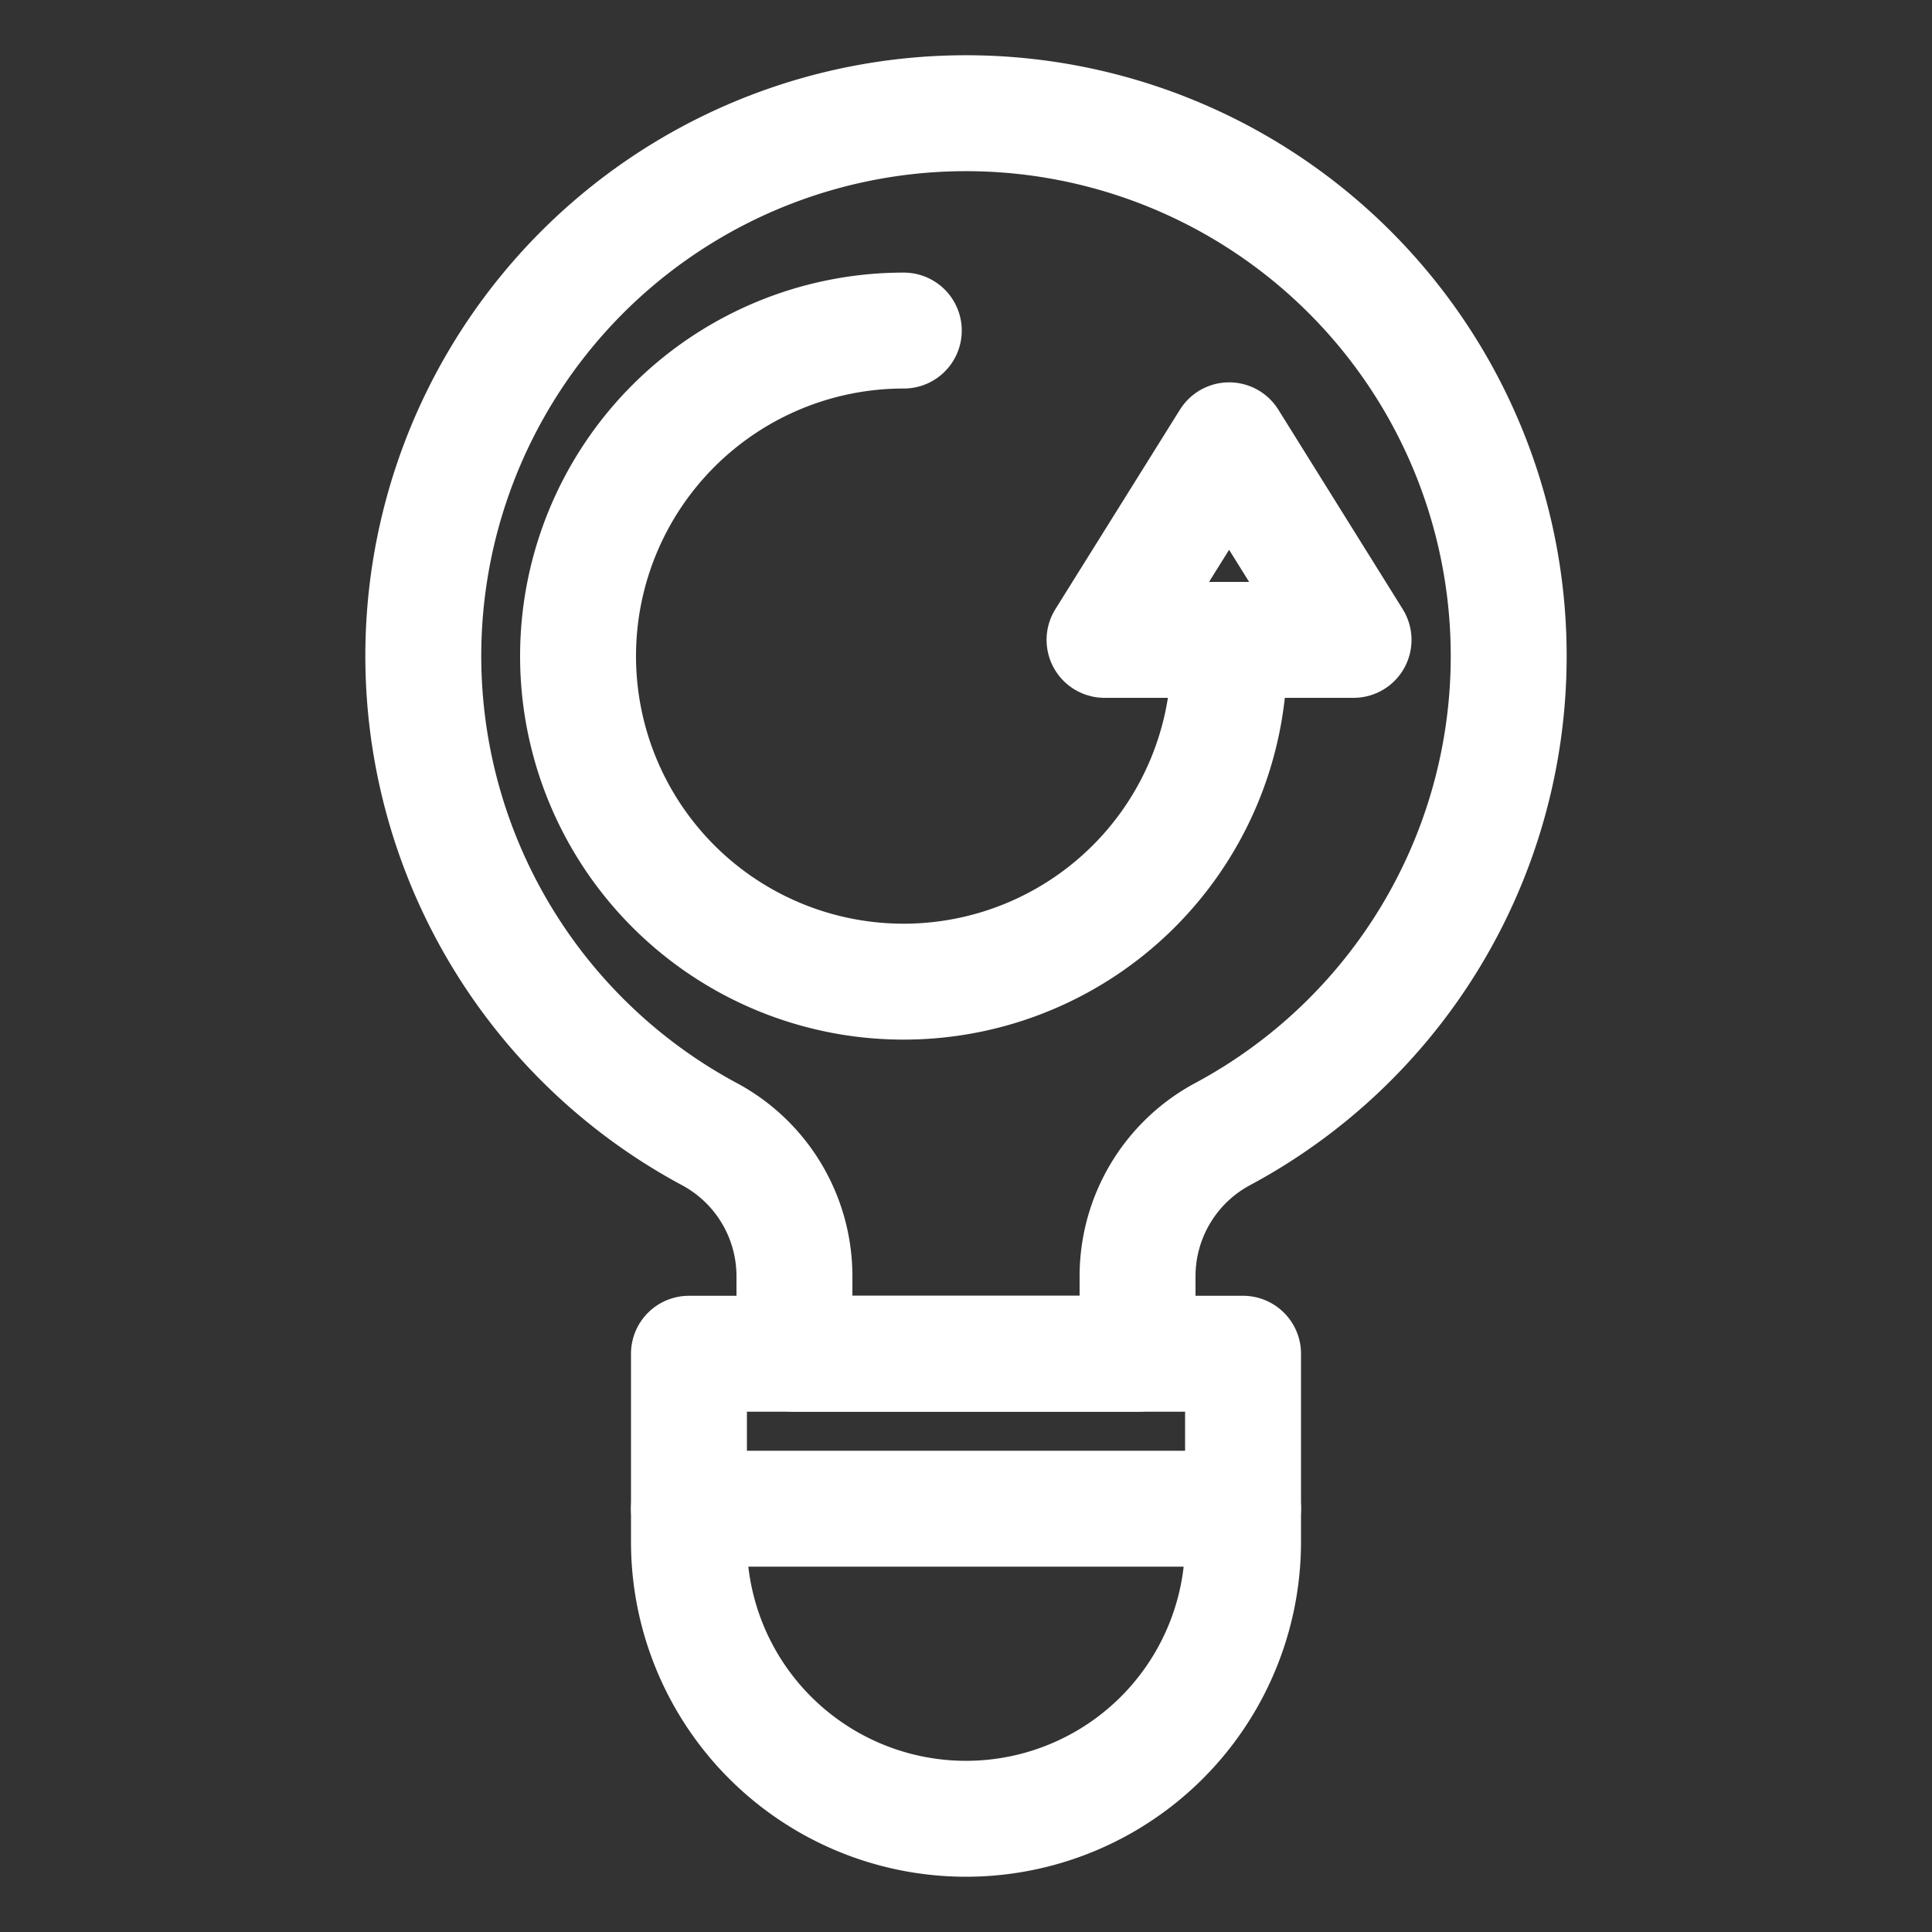
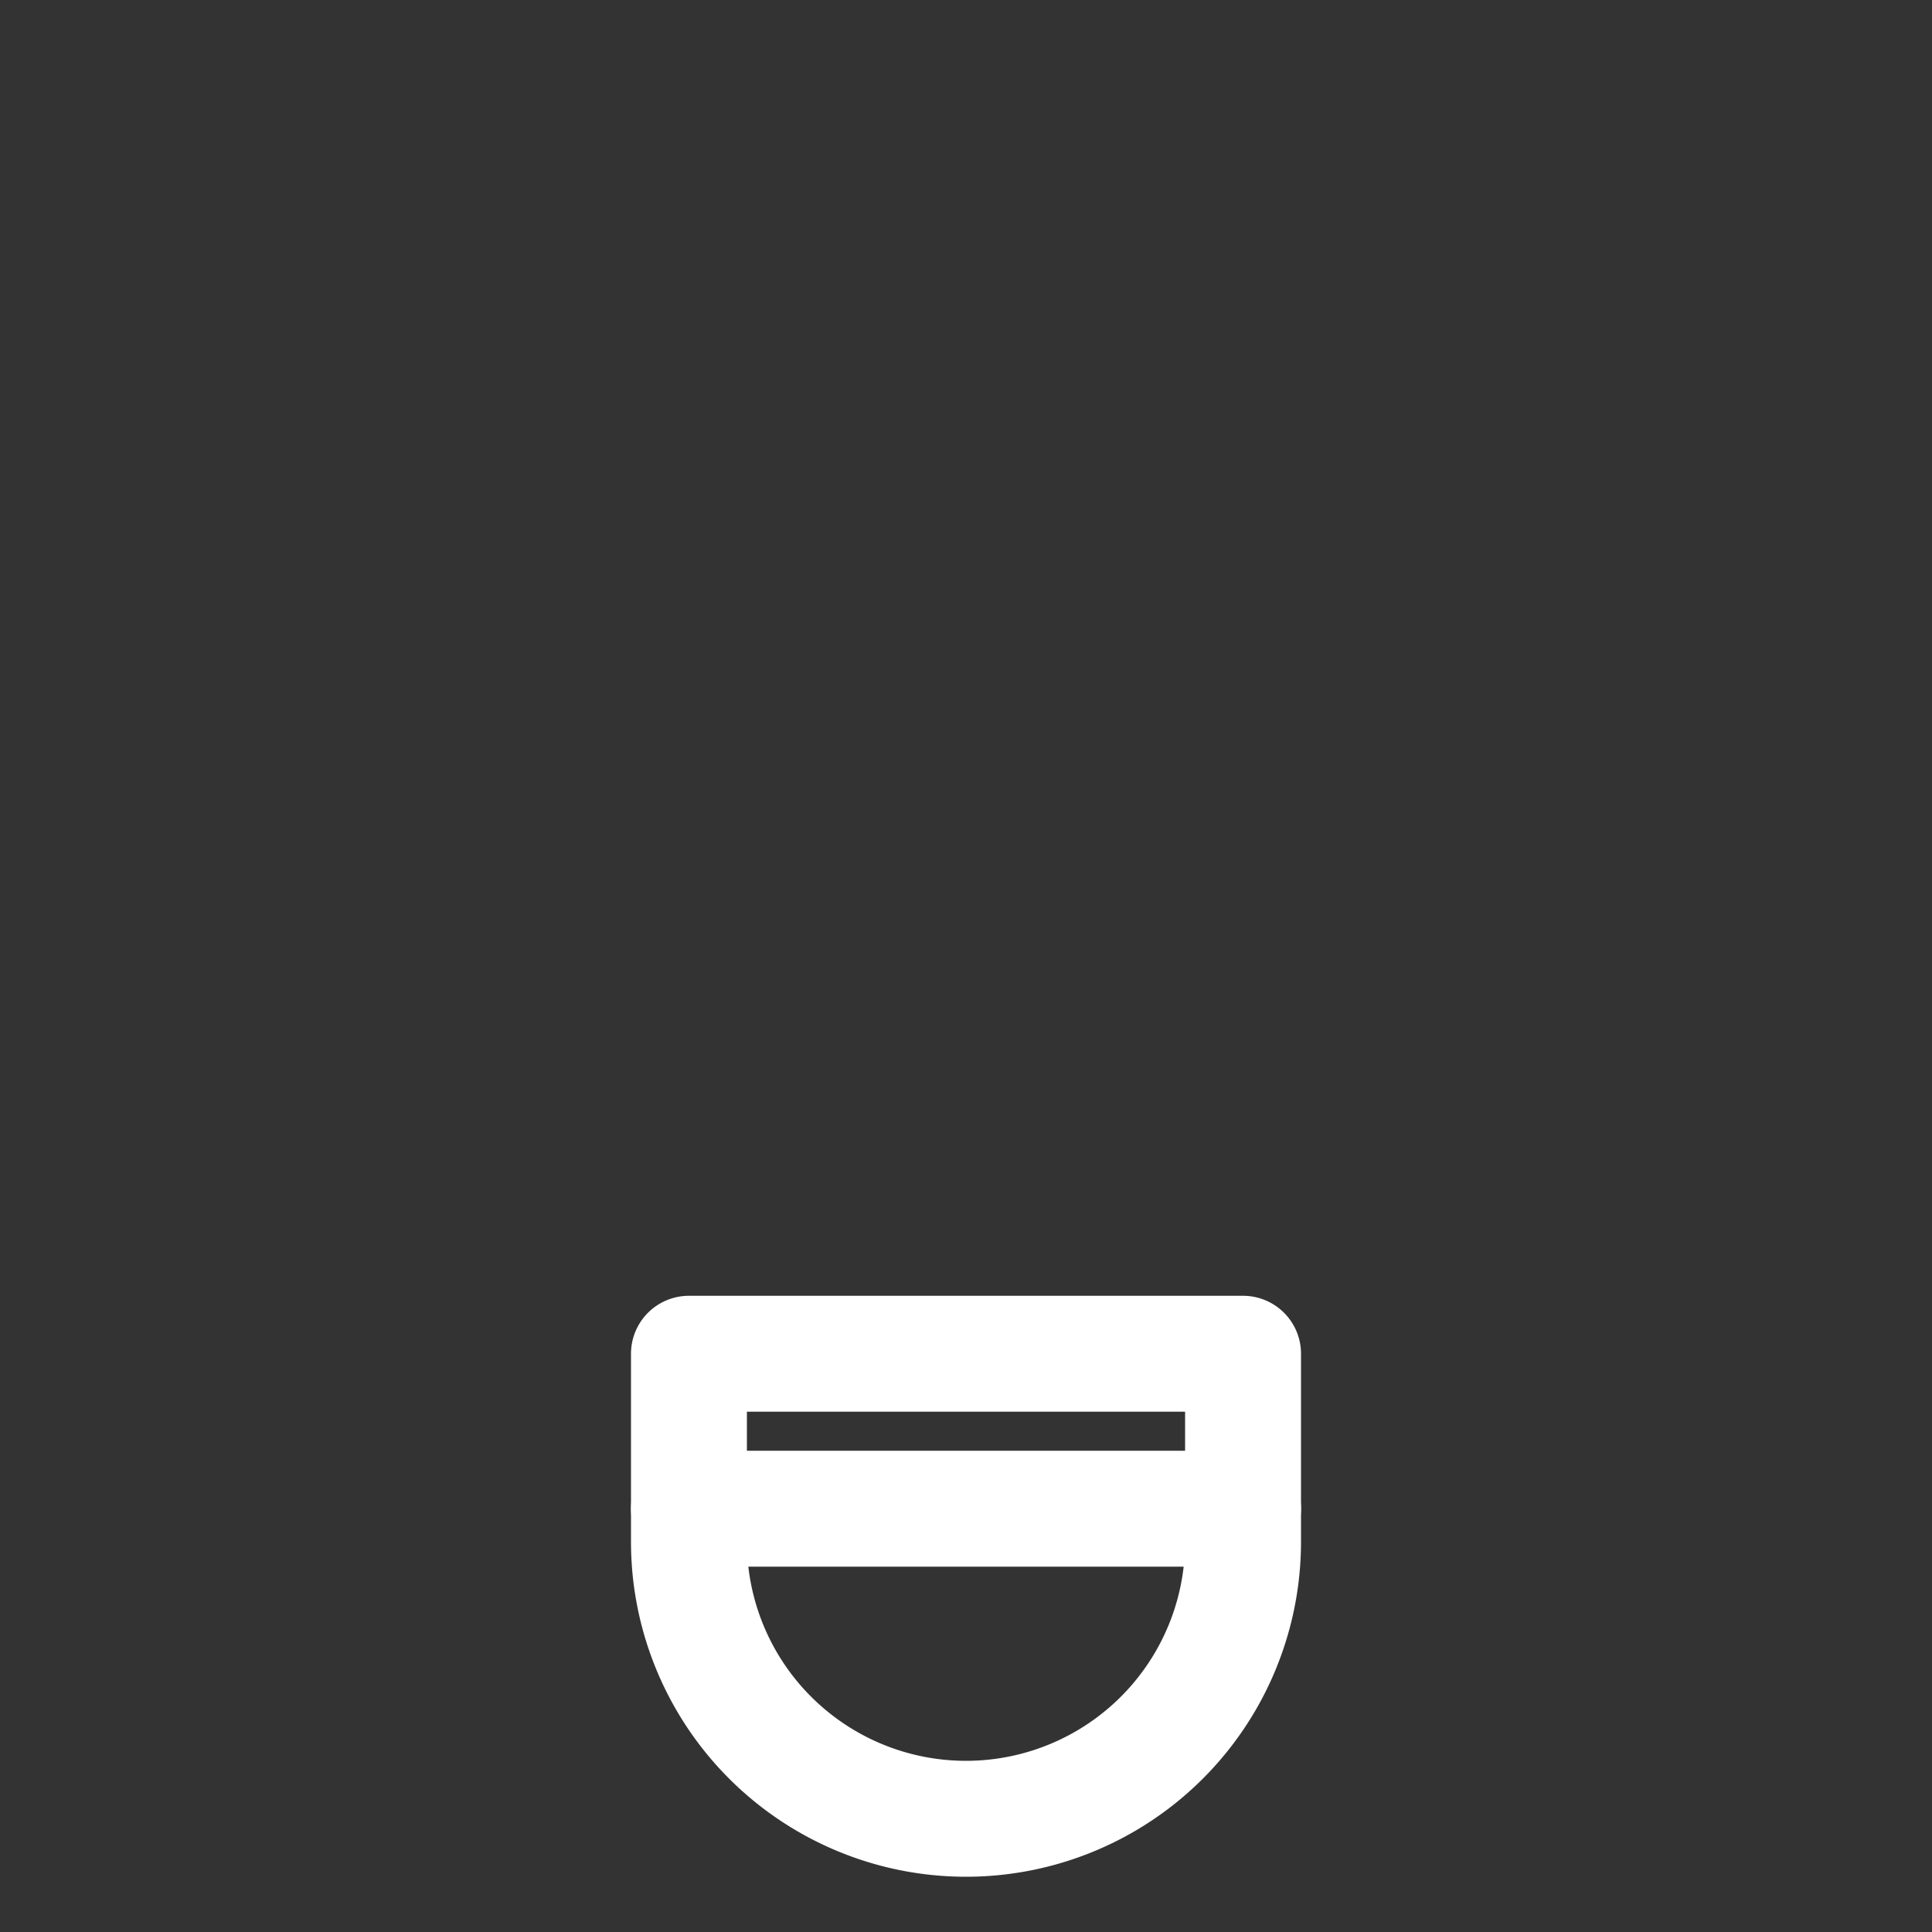
<svg xmlns="http://www.w3.org/2000/svg" width="800px" height="800px" viewBox="0 0 100 100" data-name="Layer 2" id="Layer_2" fill="#ffffff">
  <rect x="0" y="0" width="100" height="100" fill="#333333" stroke="none" />
  <g id="SVGRepo_bgCarrier" stroke-width="0" />
  <g id="SVGRepo_tracerCarrier" stroke-linecap="round" stroke-linejoin="round" />
  <g id="SVGRepo_iconCarrier">
    <defs>
      <style>.cls-1{fill:none;stroke:#fff;stroke-linecap:round;stroke-linejoin:round;stroke-width:6px;}</style>
    </defs>
    <title />
-     <path class="cls-1" d="M63.62,34A16.85,16.85,0,1,1,46.78,17.11" />
-     <polygon class="cls-1" points="63.62 22.79 57.17 33.12 70.06 33.12 63.62 22.79" />
-     <path class="cls-1" d="M78.09,34A28.07,28.07,0,0,1,63.34,58.67,8.35,8.35,0,0,0,58.88,66v4.07H41.12V66a8.35,8.35,0,0,0-4.46-7.33A28.09,28.09,0,1,1,78.09,34Z" />
    <path class="cls-1" d="M35.66,70.07H64.34a0,0,0,0,1,0,0V79.8A14.34,14.34,0,0,1,50,94.14h0A14.34,14.34,0,0,1,35.66,79.8V70.07A0,0,0,0,1,35.66,70.07Z" />
    <line class="cls-1" x1="35.66" x2="64.34" y1="78.09" y2="78.09" />
  </g>
</svg>